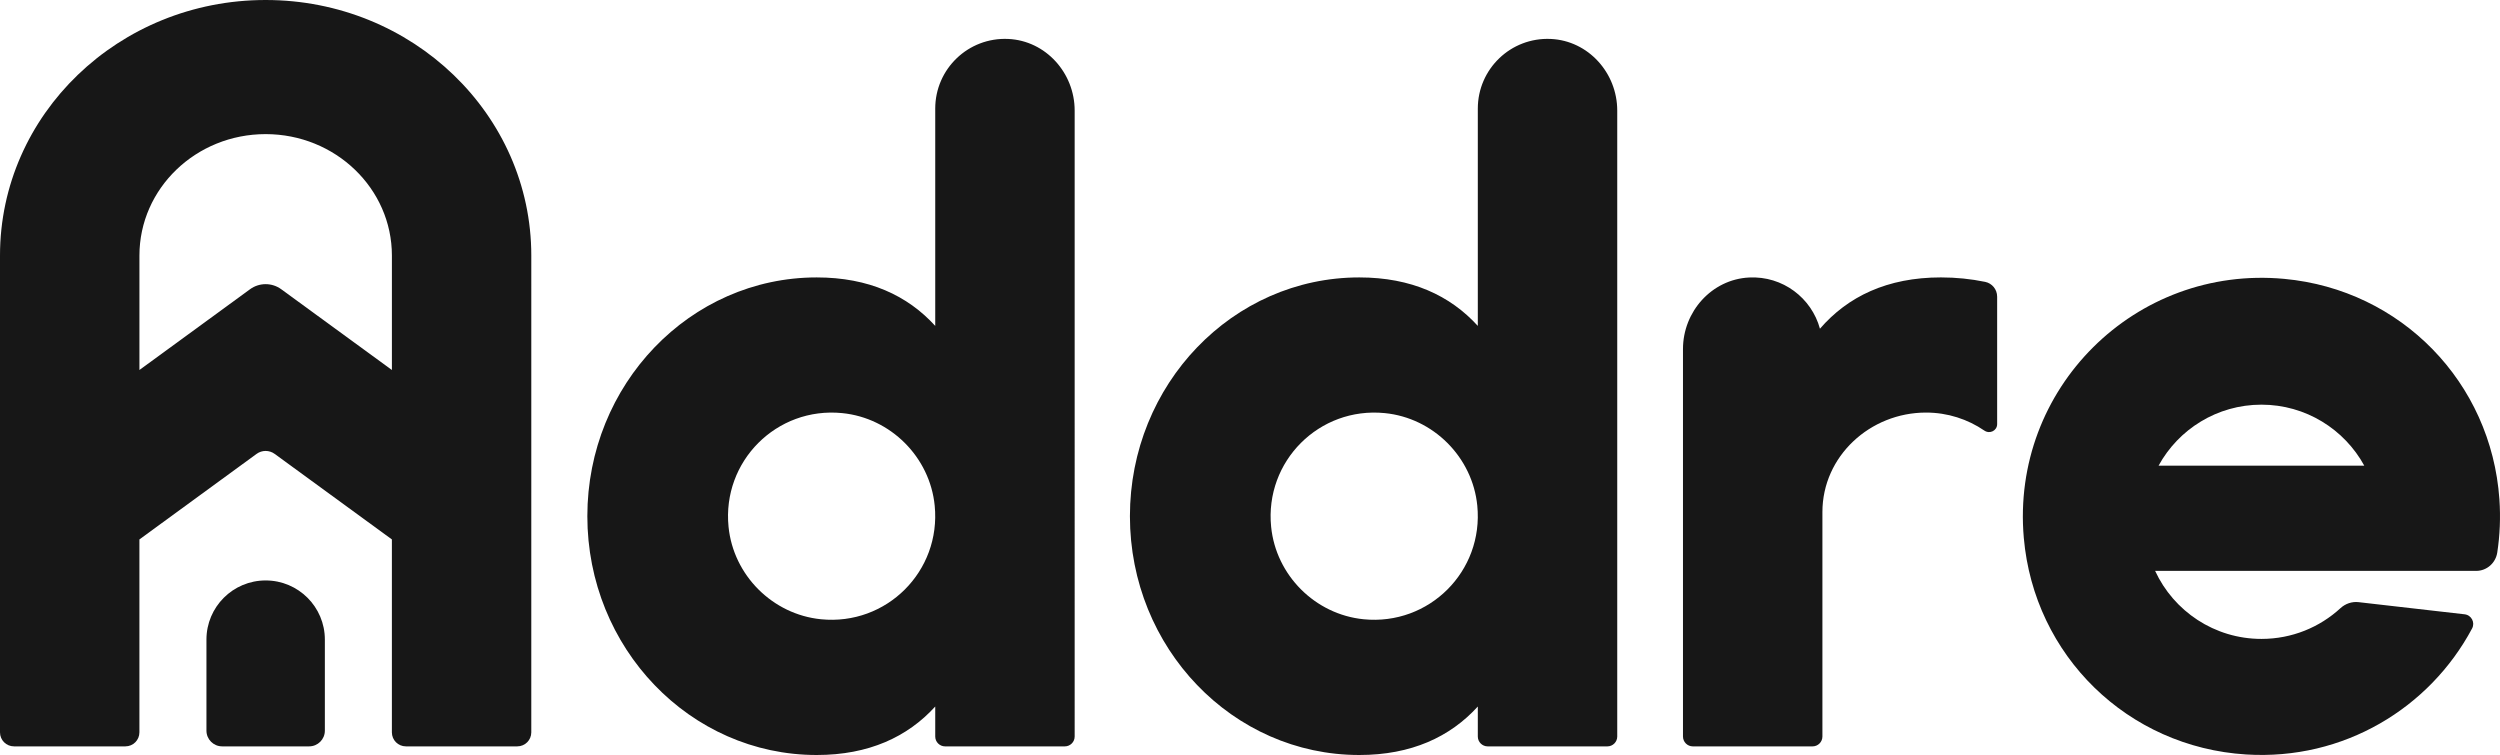
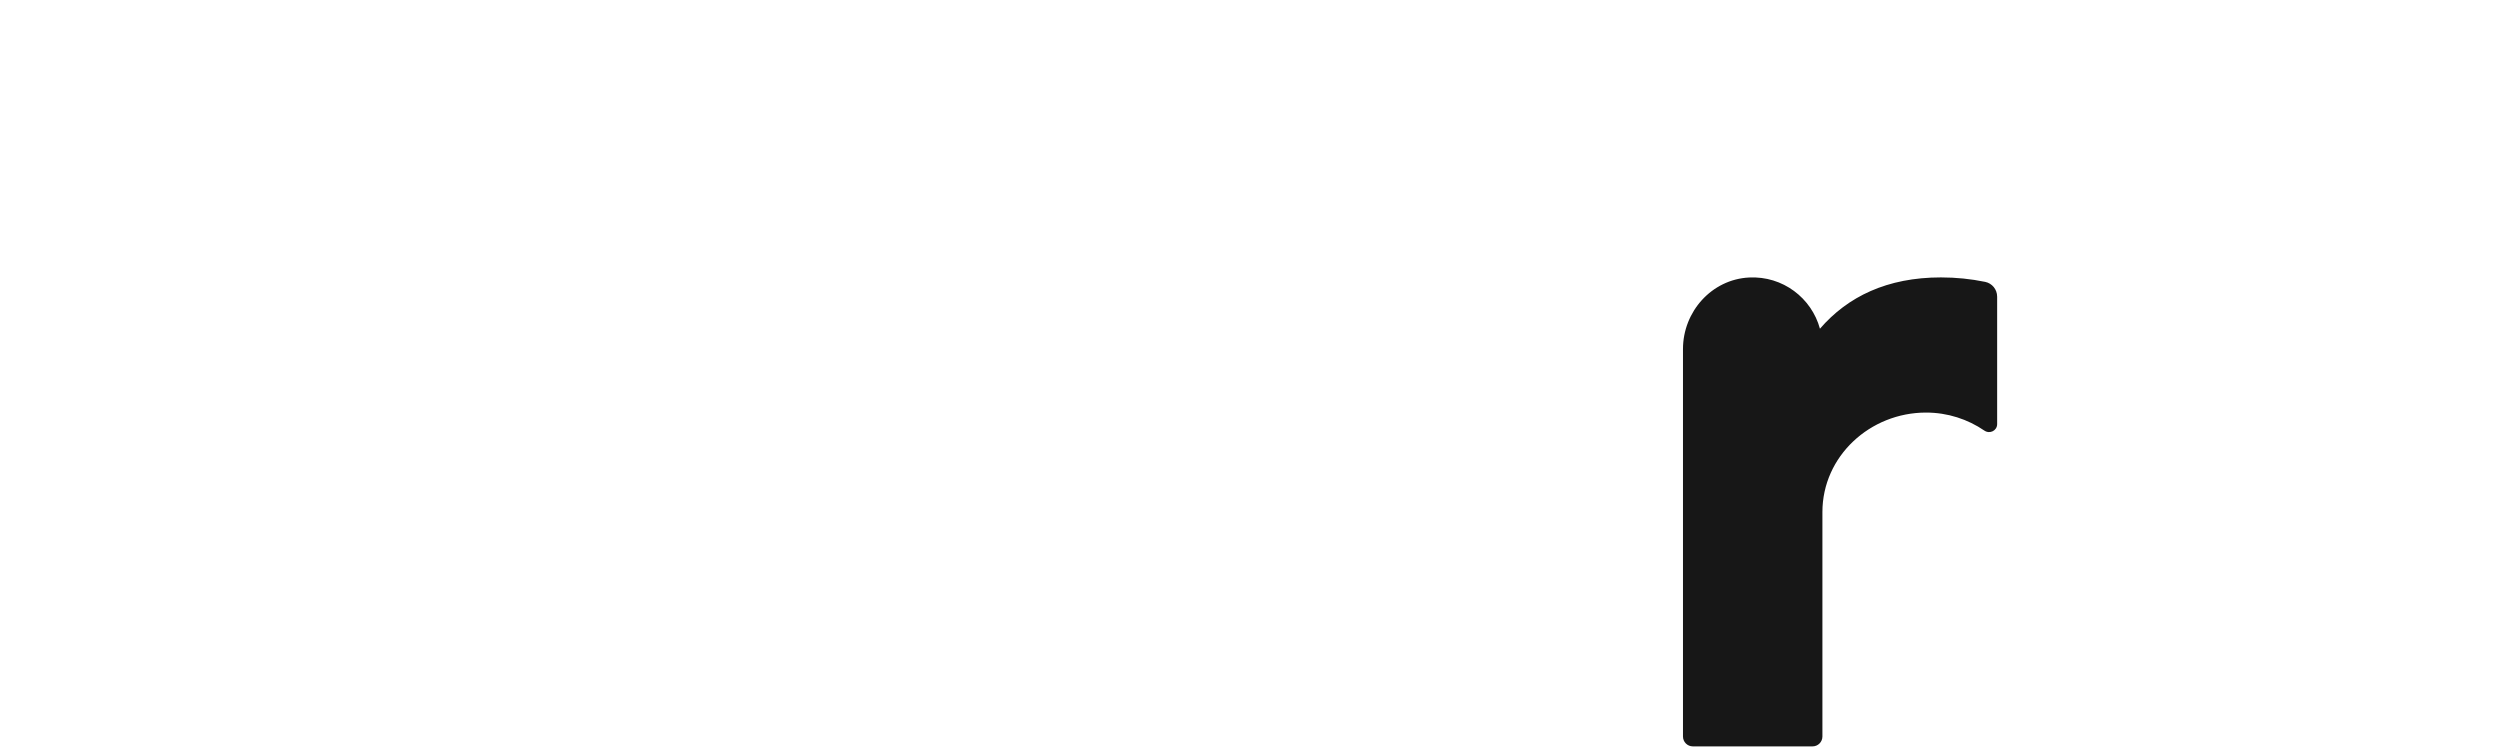
<svg xmlns="http://www.w3.org/2000/svg" id="Layer_1" data-name="Layer 1" viewBox="0 0 1920 579.84">
  <defs>
    <style>
      .cls-1 {
        fill: #171717;
        stroke-width: 0px;
      }
    </style>
  </defs>
-   <path class="cls-1" d="M170.62,573.21c-6.67,0-12.07-5.41-12.07-12.07v-69.93c0-25.07,20.35-45.43,45.47-45.43,25.12,0,45.47,20.35,45.47,45.43v69.93c0,6.67-5.41,12.07-12.07,12.07h-66.79Z" />
-   <path class="cls-1" d="M774.31,29.91c-30.74-1.4-56.05,23.09-56.05,53.48v166.9c-21.26-23.35-51.06-37.23-91.02-37.23-97.3,0-176.16,82.13-176.16,183.37s78.86,183.41,176.16,183.41c39.95,0,69.76-13.88,91.02-37.23v23.03c0,4.18,3.39,7.58,7.58,7.58h91.92c4.18,0,7.58-3.39,7.58-7.58V84.89c0-28.85-22.2-53.67-51.03-54.98ZM630.54,475.59c-37.22-3.7-67.32-33.8-71.02-71.01-5-50.31,36.88-92.28,87.24-87.32,37.27,3.67,67.42,33.82,71.09,71.09,4.96,50.36-37.01,92.24-87.32,87.24Z" />
-   <path class="cls-1" d="M1917.9,424.31c2.01-13.2,2.62-26.86,1.64-40.87-6.29-89.87-75.51-160.94-165.21-169.27-114.62-10.65-210.03,84.37-200.06,198.81,7.9,90.71,79.83,160.74,170.7,166.45,75.01,4.71,141.06-35.74,173.6-96.79,2.46-4.61-.55-10.27-5.74-10.86l-81.46-9.33c-5.09-.58-10.13,1.17-13.91,4.64-15.96,14.66-37.26,23.59-60.66,23.59-36.18,0-67.41-21.38-81.67-52.24h246.54c8.18,0,15-6.04,16.23-14.13ZM1657.77,357.65c15.26-27.92,44.94-46.87,79.03-46.87,34.04,0,63.72,18.95,78.98,46.87h-158.01Z" />
-   <path class="cls-1" d="M1191.01,29.91c-30.74-1.4-56.05,23.09-56.05,53.48v166.9c-21.26-23.35-51.06-37.23-91.02-37.23-97.3,0-176.16,82.13-176.16,183.37s78.86,183.41,176.16,183.41c39.95,0,69.76-13.88,91.02-37.23v23.03c0,4.18,3.39,7.58,7.58,7.58h91.92c4.18,0,7.58-3.39,7.58-7.58V84.89c0-28.85-22.2-53.67-51.03-54.98ZM1047.25,475.59c-37.22-3.7-67.32-33.8-71.02-71.01-5-50.31,36.88-92.28,87.24-87.32,37.27,3.67,67.42,33.82,71.09,71.09,4.96,50.36-37.01,92.24-87.32,87.24Z" />
-   <path class="cls-1" d="M204,0C91.35,0,0,87.87,0,196.28v366.18c0,5.94,4.81,10.75,10.75,10.75h85.57c5.94,0,10.75-4.81,10.75-10.75v-148.18l89.98-65.69c4.14-3.02,9.76-3.03,13.9,0l90.02,65.69v148.18c0,5.94,4.81,10.75,10.75,10.75h85.57c5.94,0,10.75-4.81,10.75-10.75V196.28c0-108.41-91.35-196.28-204.04-196.28ZM300.97,284.15l-84.97-62.01c-7.15-5.21-16.84-5.21-23.98,0l-84.94,62.01v-87.87c0-51.52,43.39-93.28,96.93-93.28s96.97,41.76,96.97,93.28v87.87Z" />
  <path class="cls-1" d="M1533.81,227.78v97.92c0,5.04-5.64,7.85-9.8,5-12.75-8.72-28.19-13.85-44.83-13.85-42.89,0-79.57,33.45-79.57,76.43v172.36c0,4.18-3.39,7.58-7.58,7.58h-91.92c-4.18,0-7.58-3.39-7.58-7.58v-297.58c0-28.74,22.04-53.48,50.75-54.94,25.91-1.31,48,15.76,54.44,39.34,21.3-24.69,51.69-39.41,92.9-39.41,11.65,0,23.02,1.17,34,3.43,5.35,1.1,9.18,5.84,9.18,11.3Z" />
</svg>